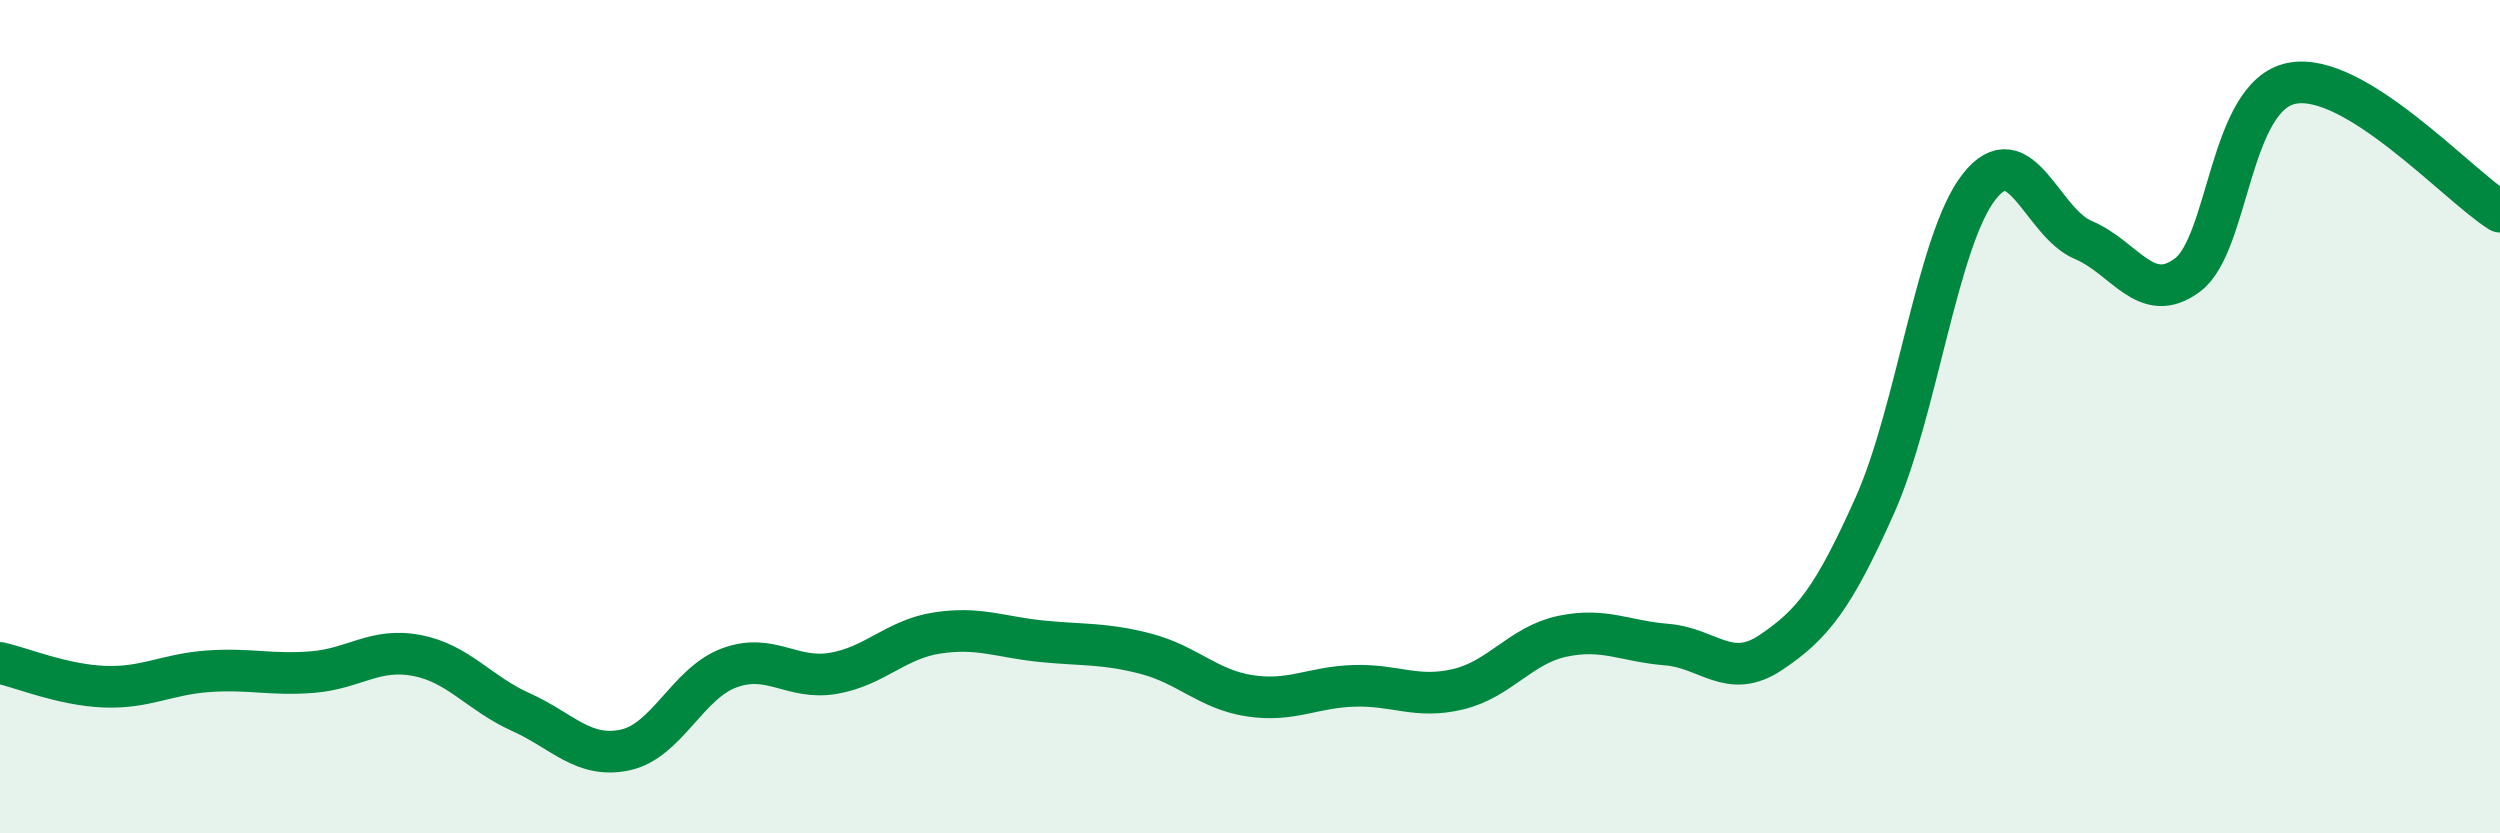
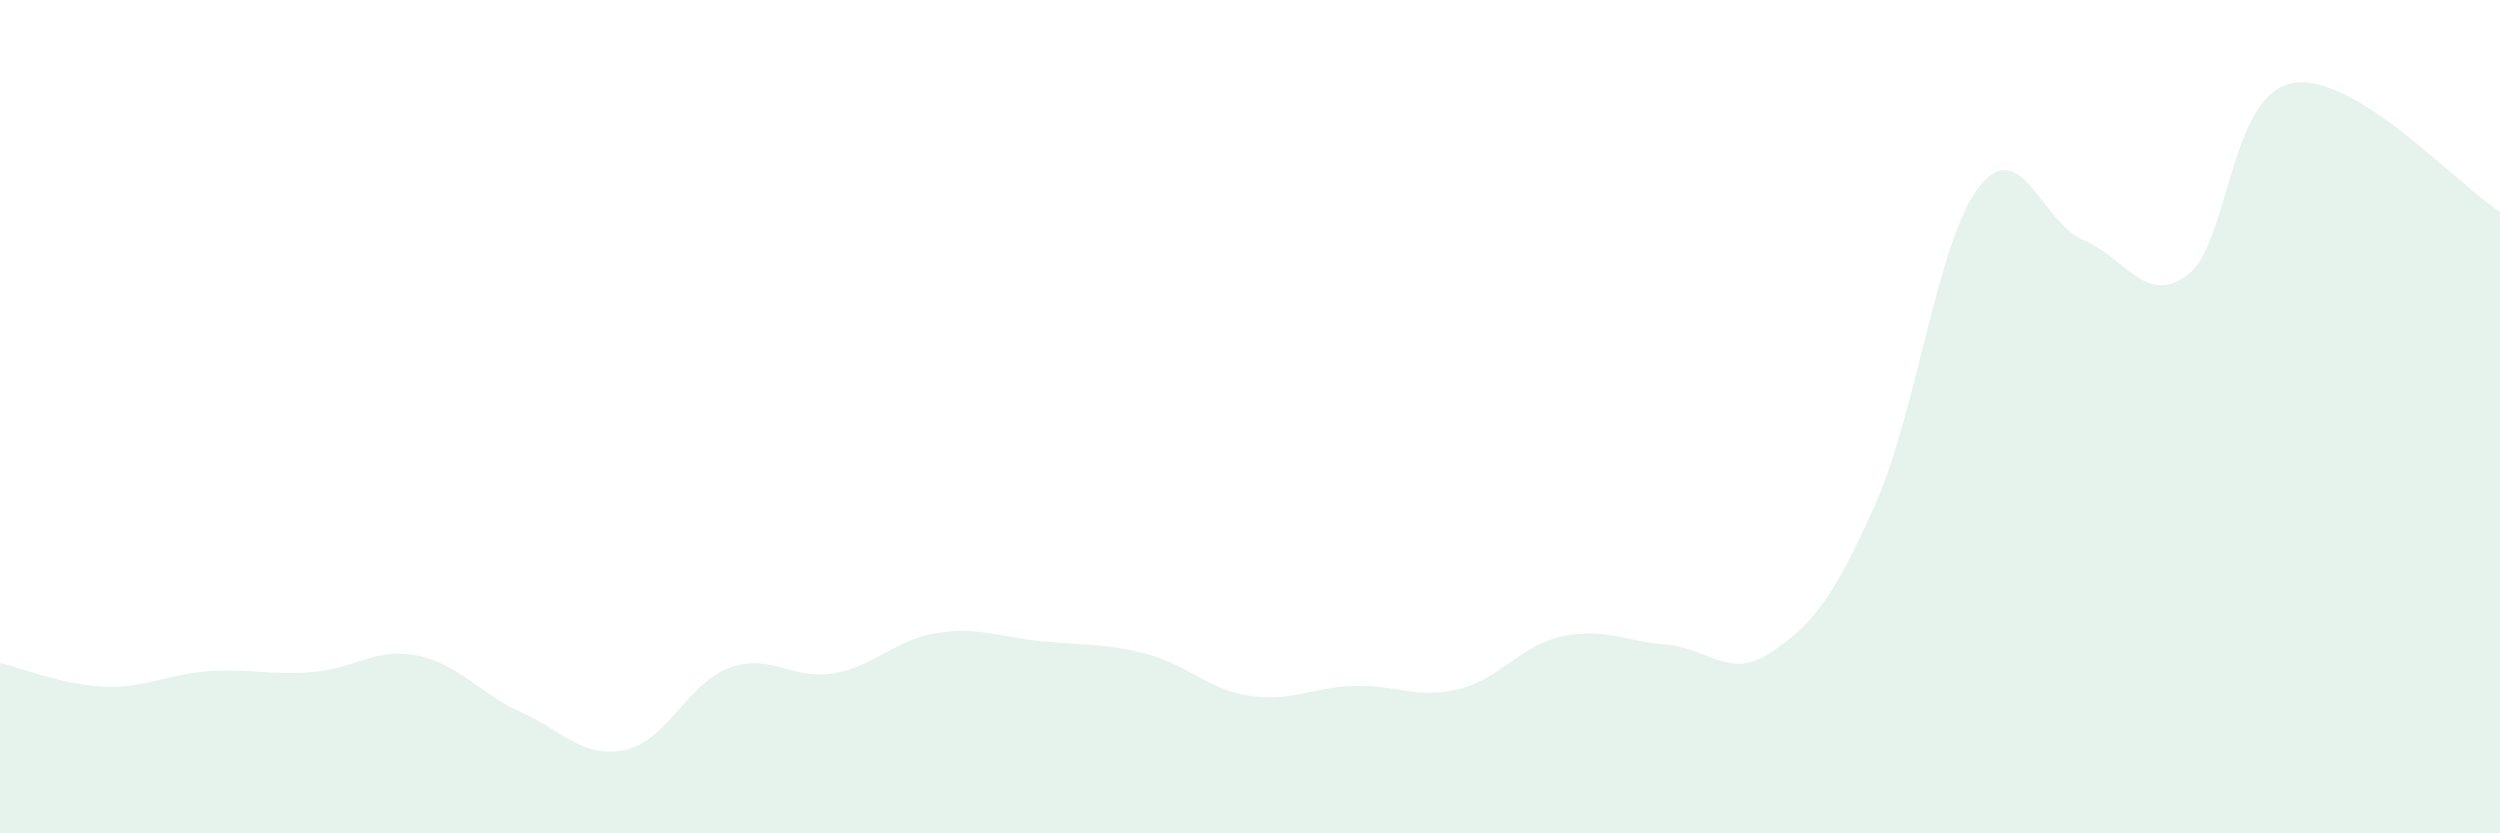
<svg xmlns="http://www.w3.org/2000/svg" width="60" height="20" viewBox="0 0 60 20">
  <path d="M 0,15.91 C 0.5,16.02 1.5,16.44 2.5,16.48 C 3.5,16.52 4,16.18 5,16.11 C 6,16.04 6.5,16.21 7.5,16.13 C 8.5,16.05 9,15.54 10,15.73 C 11,15.92 11.5,16.64 12.5,17.09 C 13.5,17.54 14,18.21 15,18 C 16,17.79 16.5,16.4 17.5,16.03 C 18.5,15.66 19,16.33 20,16.16 C 21,15.99 21.5,15.34 22.5,15.19 C 23.5,15.04 24,15.29 25,15.39 C 26,15.49 26.5,15.43 27.5,15.69 C 28.5,15.95 29,16.55 30,16.7 C 31,16.85 31.5,16.49 32.5,16.46 C 33.5,16.43 34,16.78 35,16.54 C 36,16.3 36.5,15.48 37.5,15.27 C 38.5,15.06 39,15.39 40,15.47 C 41,15.55 41.5,16.33 42.5,15.66 C 43.5,14.99 44,14.36 45,12.12 C 46,9.88 46.5,5.75 47.5,4.48 C 48.5,3.21 49,5.34 50,5.76 C 51,6.18 51.5,7.35 52.5,6.6 C 53.5,5.85 53.5,2.3 55,2 C 56.5,1.7 59,4.46 60,5.08L60 20L0 20Z" fill="#008740" opacity="0.1" stroke-linecap="round" stroke-linejoin="round" />
-   <path d="M 0,15.91 C 0.5,16.02 1.5,16.44 2.5,16.48 C 3.5,16.52 4,16.18 5,16.11 C 6,16.04 6.5,16.21 7.5,16.13 C 8.5,16.05 9,15.54 10,15.73 C 11,15.92 11.5,16.64 12.5,17.09 C 13.5,17.54 14,18.21 15,18 C 16,17.79 16.5,16.4 17.5,16.03 C 18.5,15.66 19,16.33 20,16.16 C 21,15.99 21.5,15.34 22.5,15.19 C 23.5,15.04 24,15.29 25,15.39 C 26,15.49 26.5,15.43 27.5,15.69 C 28.5,15.95 29,16.55 30,16.7 C 31,16.85 31.5,16.49 32.5,16.46 C 33.5,16.43 34,16.78 35,16.54 C 36,16.3 36.5,15.48 37.5,15.27 C 38.5,15.06 39,15.39 40,15.47 C 41,15.55 41.5,16.33 42.5,15.66 C 43.5,14.99 44,14.36 45,12.12 C 46,9.88 46.5,5.75 47.5,4.48 C 48.5,3.21 49,5.34 50,5.76 C 51,6.18 51.5,7.35 52.5,6.6 C 53.5,5.85 53.5,2.3 55,2 C 56.5,1.7 59,4.46 60,5.08" stroke="#008740" stroke-width="1" fill="none" stroke-linecap="round" stroke-linejoin="round" />
</svg>